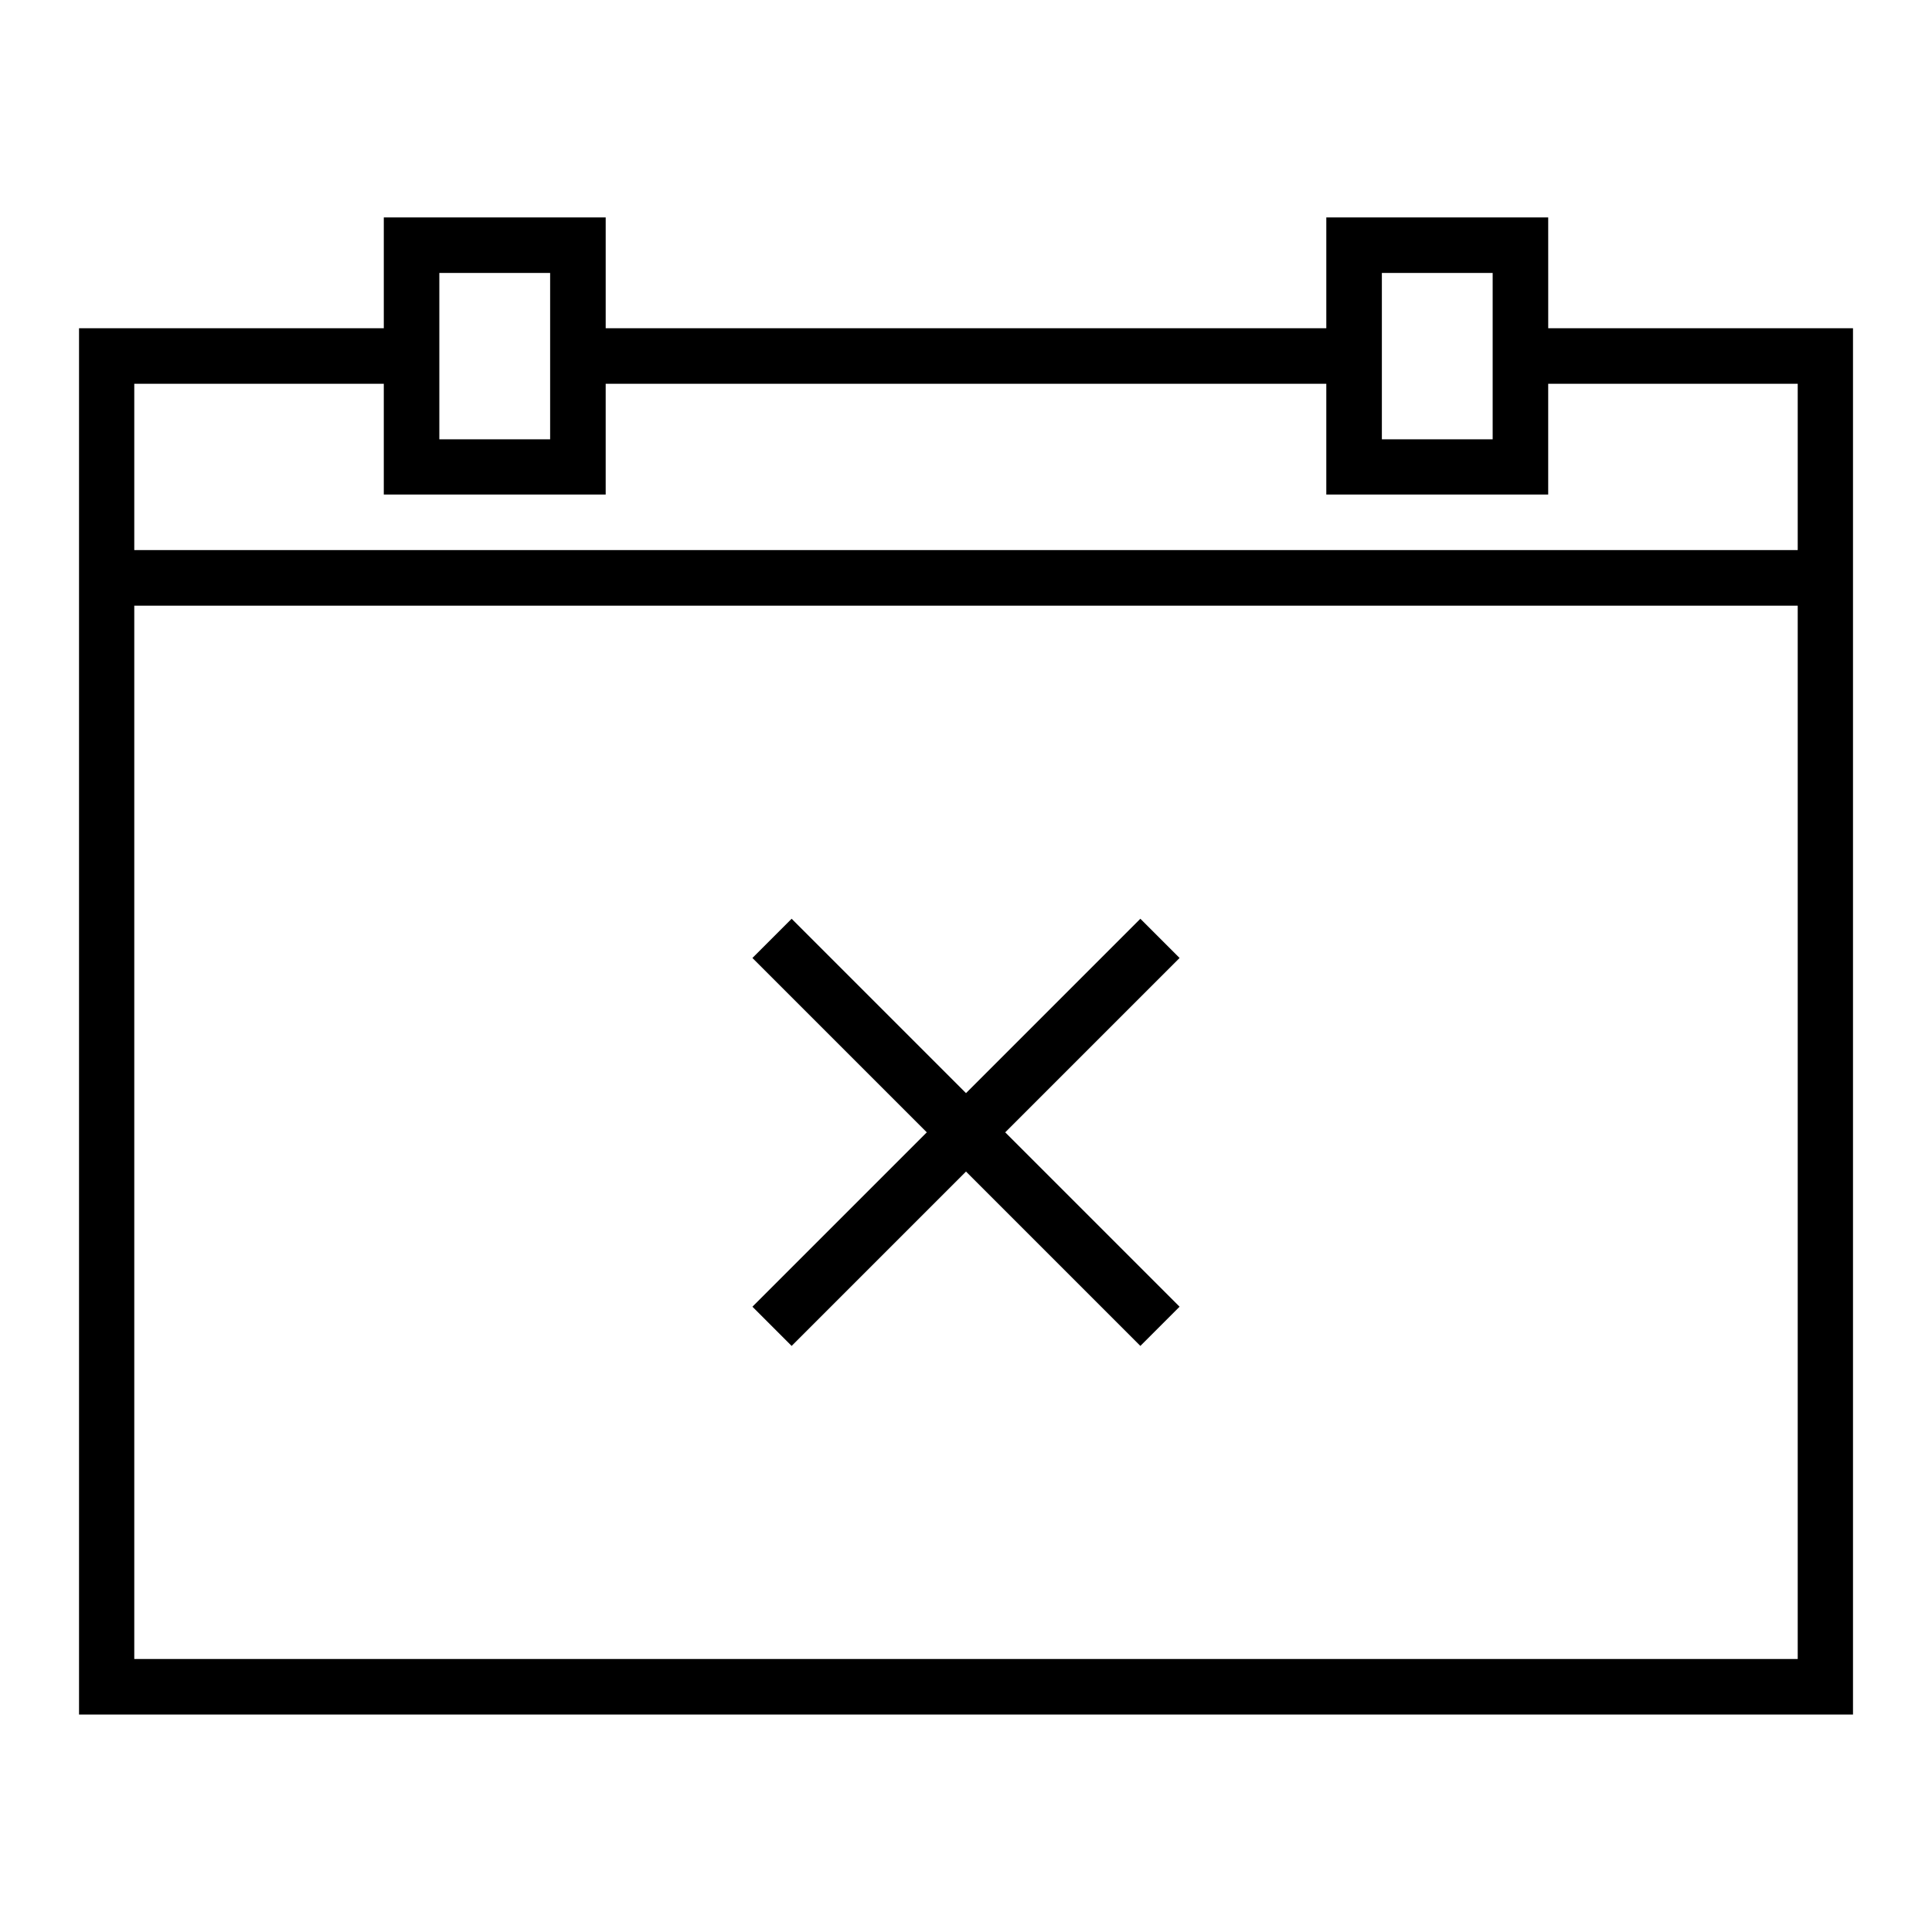
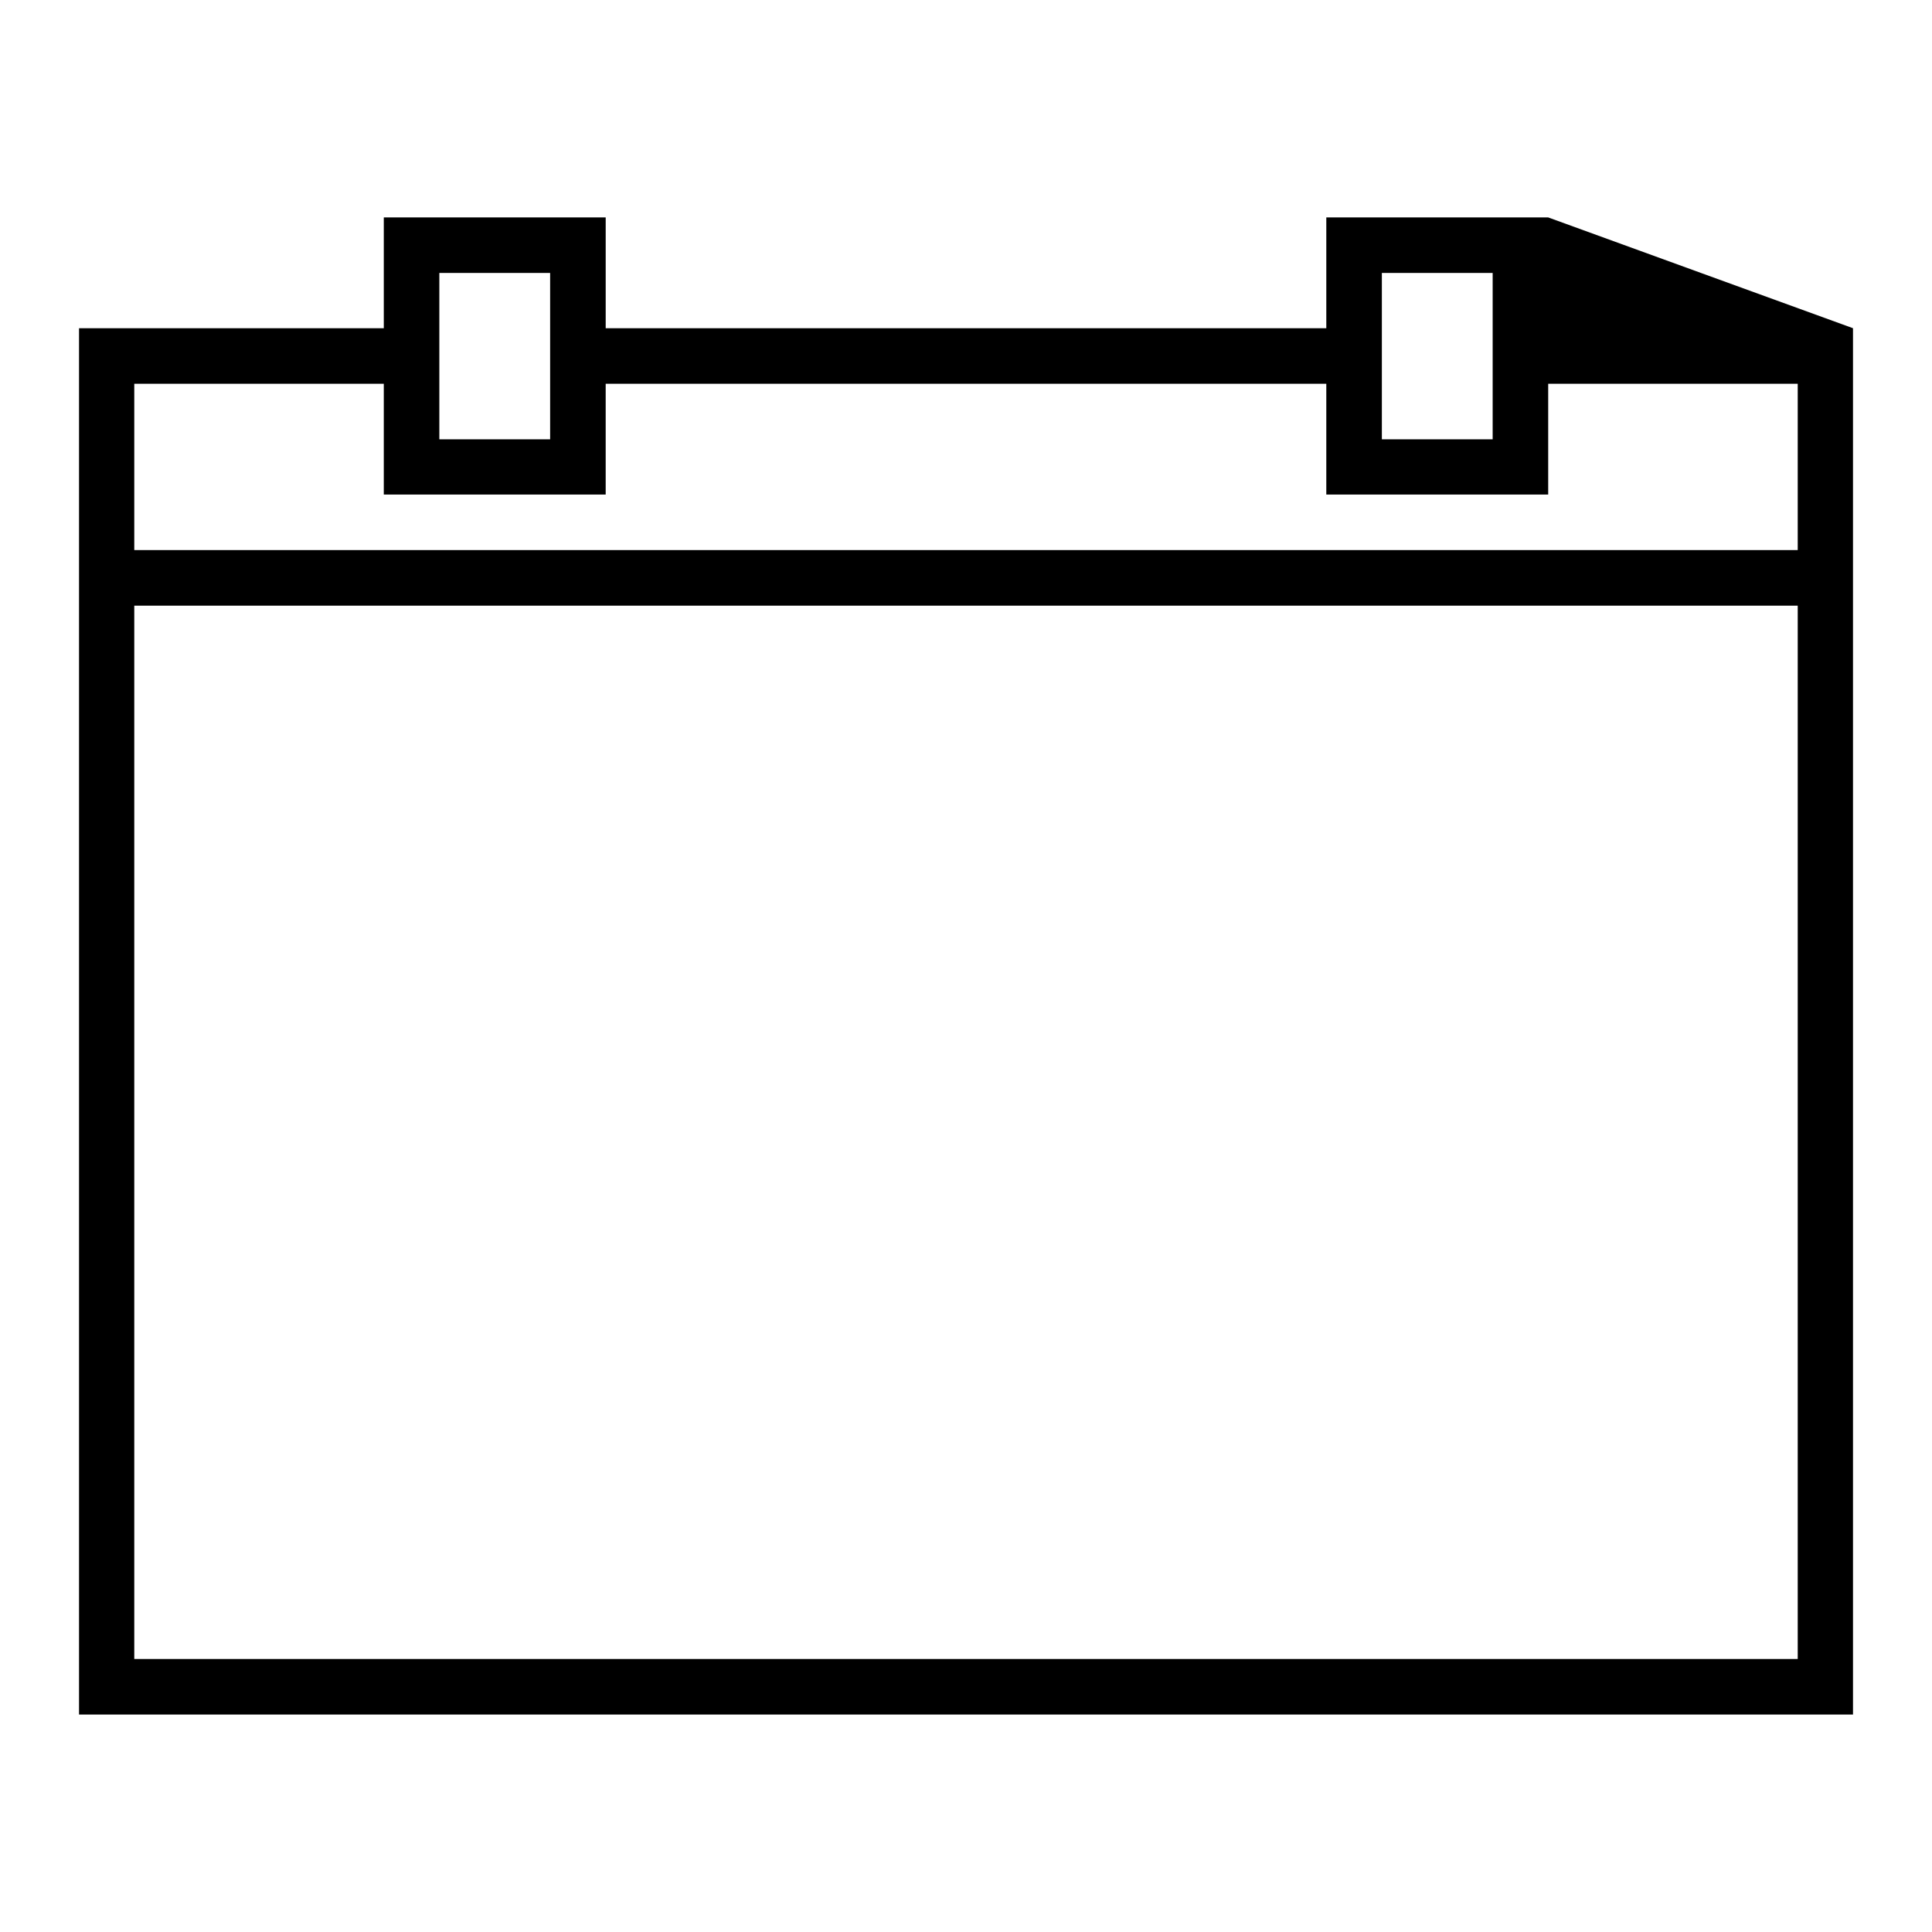
<svg xmlns="http://www.w3.org/2000/svg" fill="#000000" width="800px" height="800px" version="1.1" viewBox="144 144 512 512">
  <g>
-     <path d="m446.21 387.48-46.207 46.211-46.211-46.211-10.391 10.395 46.211 46.207-46.211 46.207 10.391 10.395 46.211-46.211 46.207 46.211 10.391-10.395-46.207-46.207 46.207-46.207z" />
-     <path d="m554.29 201.62h-58.805v29.363l-190.97-0.004v-29.359h-58.805v29.363l-80.766-0.004v367.39h470.12v-367.39h-80.77zm-44.082 14.719h29.363v44.082h-29.363zm-249.78 0h29.363v44.082h-29.363zm-80.844 367.31v-279.14h440.83v279.14zm440.83-337.95v44.082h-440.83v-44.082h66.125v29.363h58.805v-29.363h190.97v29.363h58.805v-29.363z" />
+     <path d="m554.29 201.62h-58.805v29.363l-190.97-0.004v-29.359h-58.805v29.363l-80.766-0.004v367.39h470.12v-367.39zm-44.082 14.719h29.363v44.082h-29.363zm-249.78 0h29.363v44.082h-29.363zm-80.844 367.31v-279.14h440.83v279.14zm440.83-337.95v44.082h-440.83v-44.082h66.125v29.363h58.805v-29.363h190.97v29.363h58.805v-29.363z" />
  </g>
</svg>